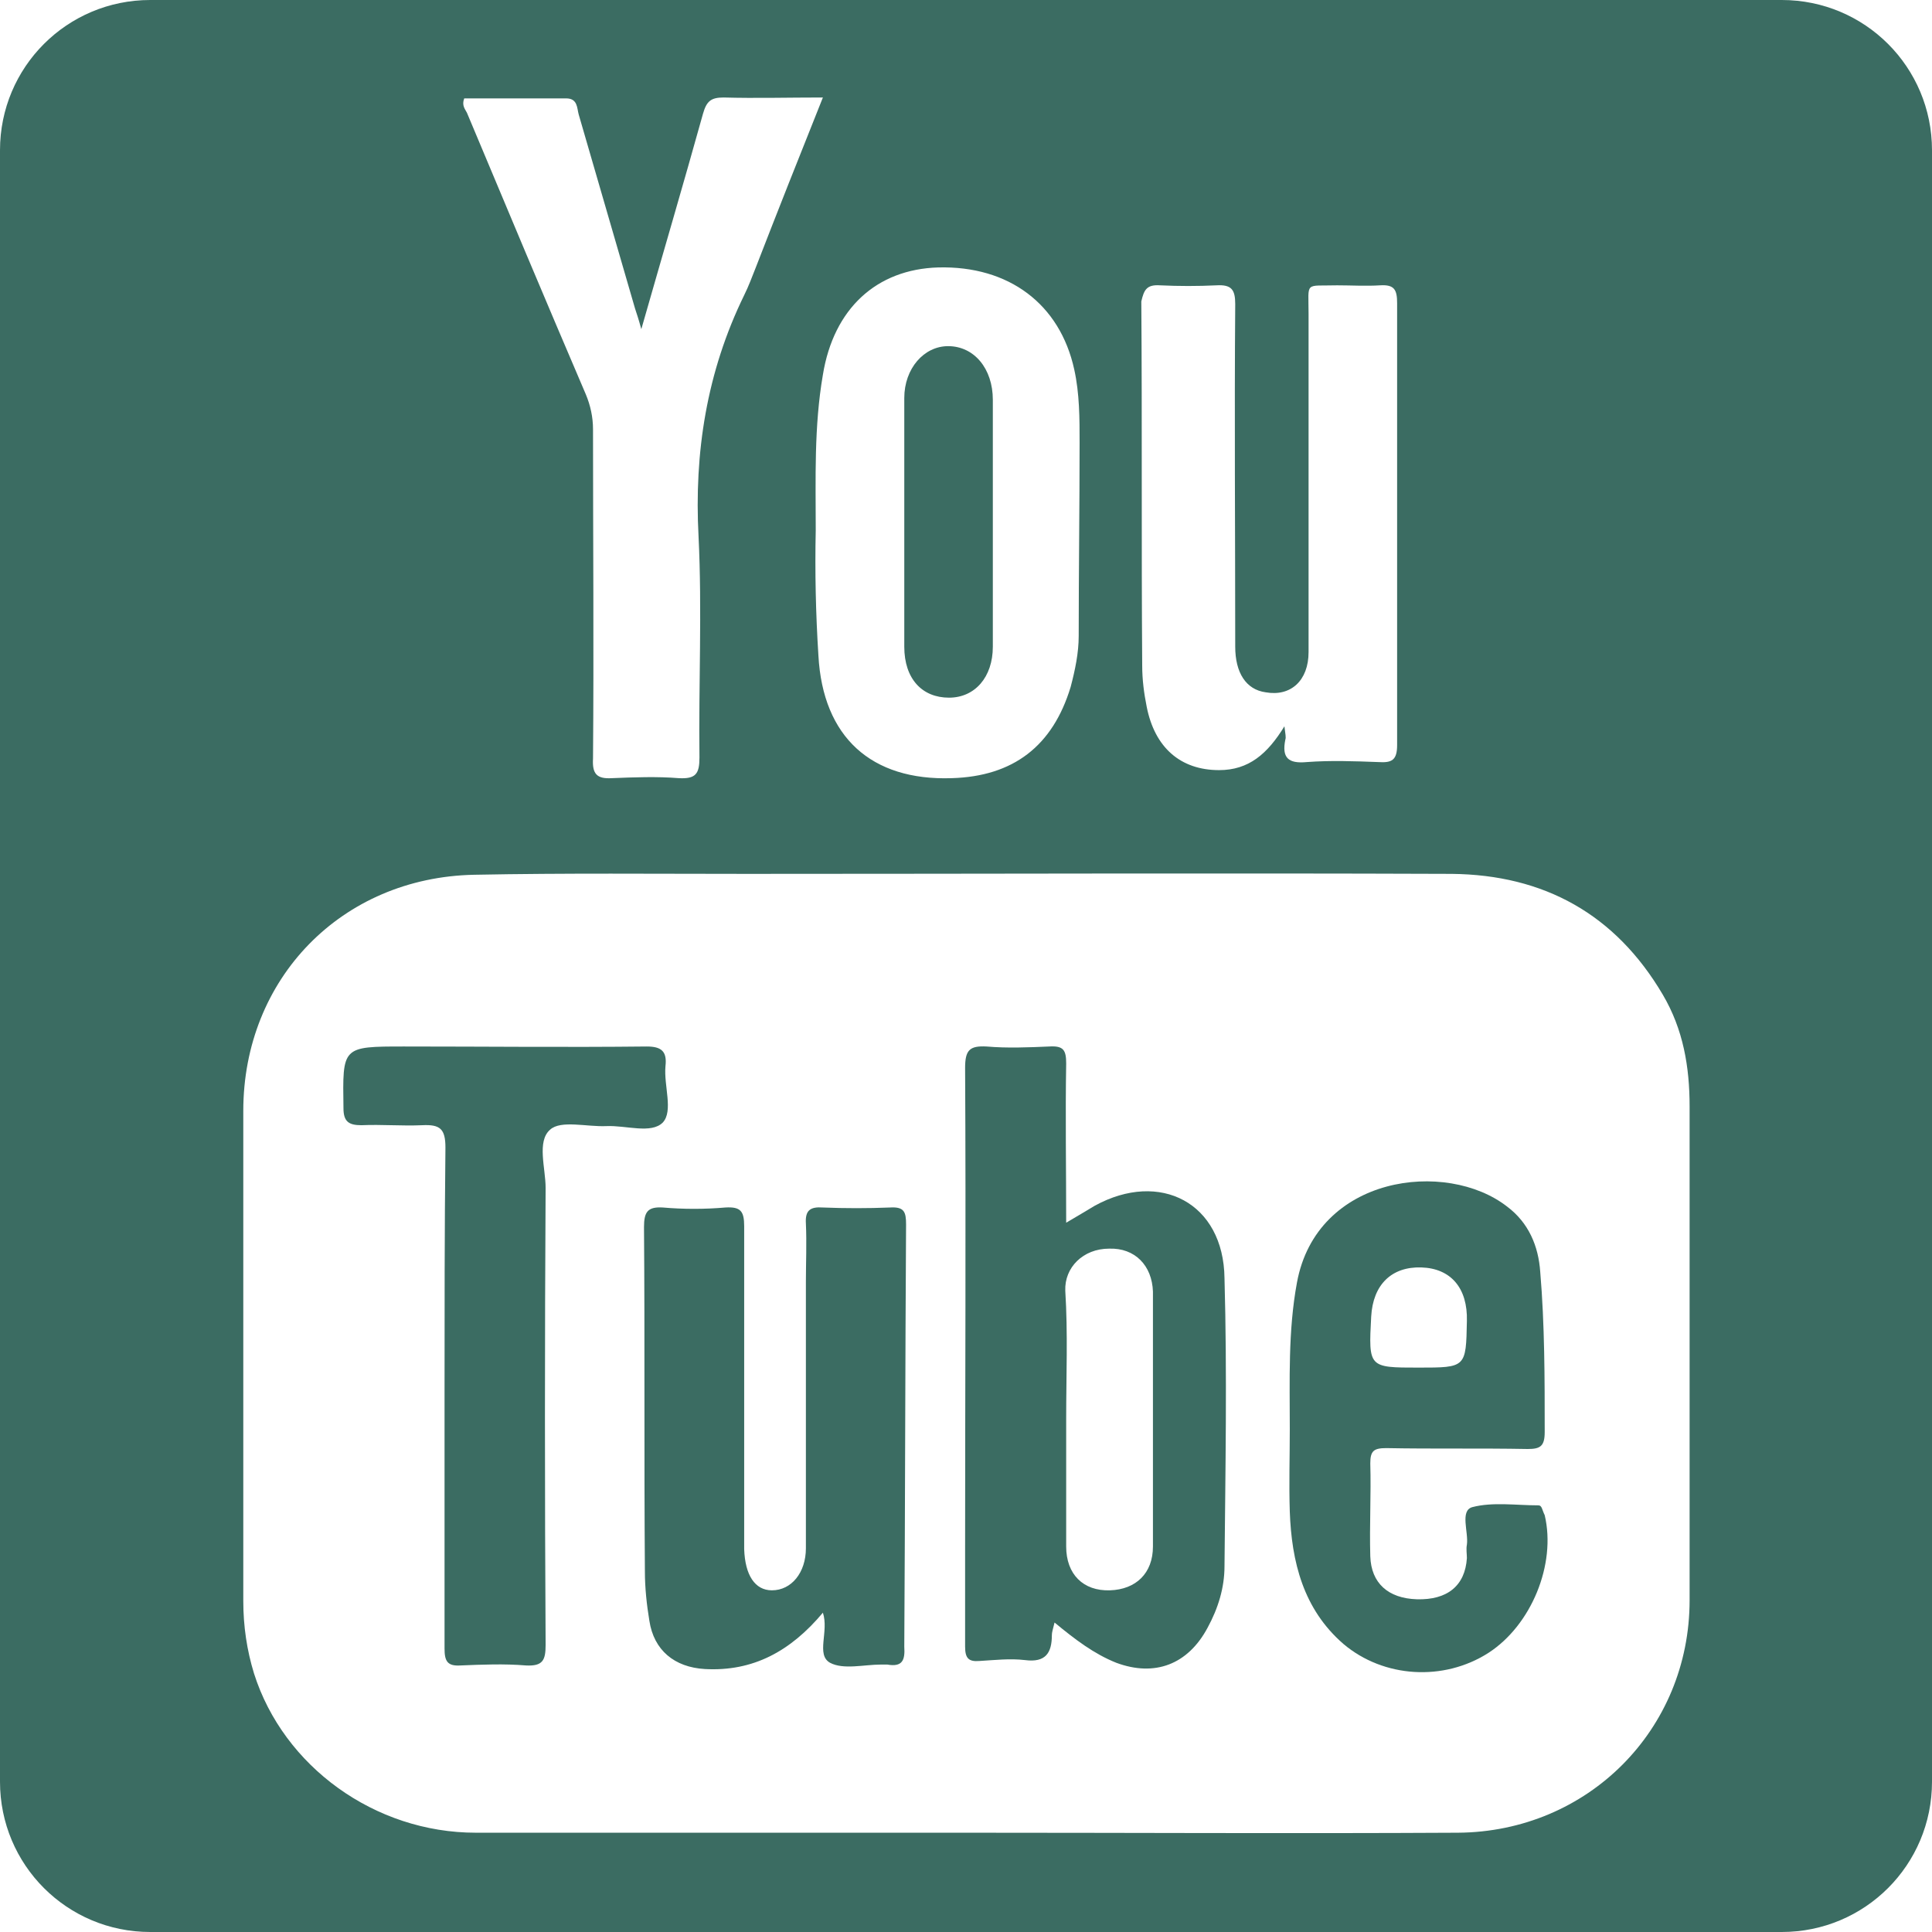
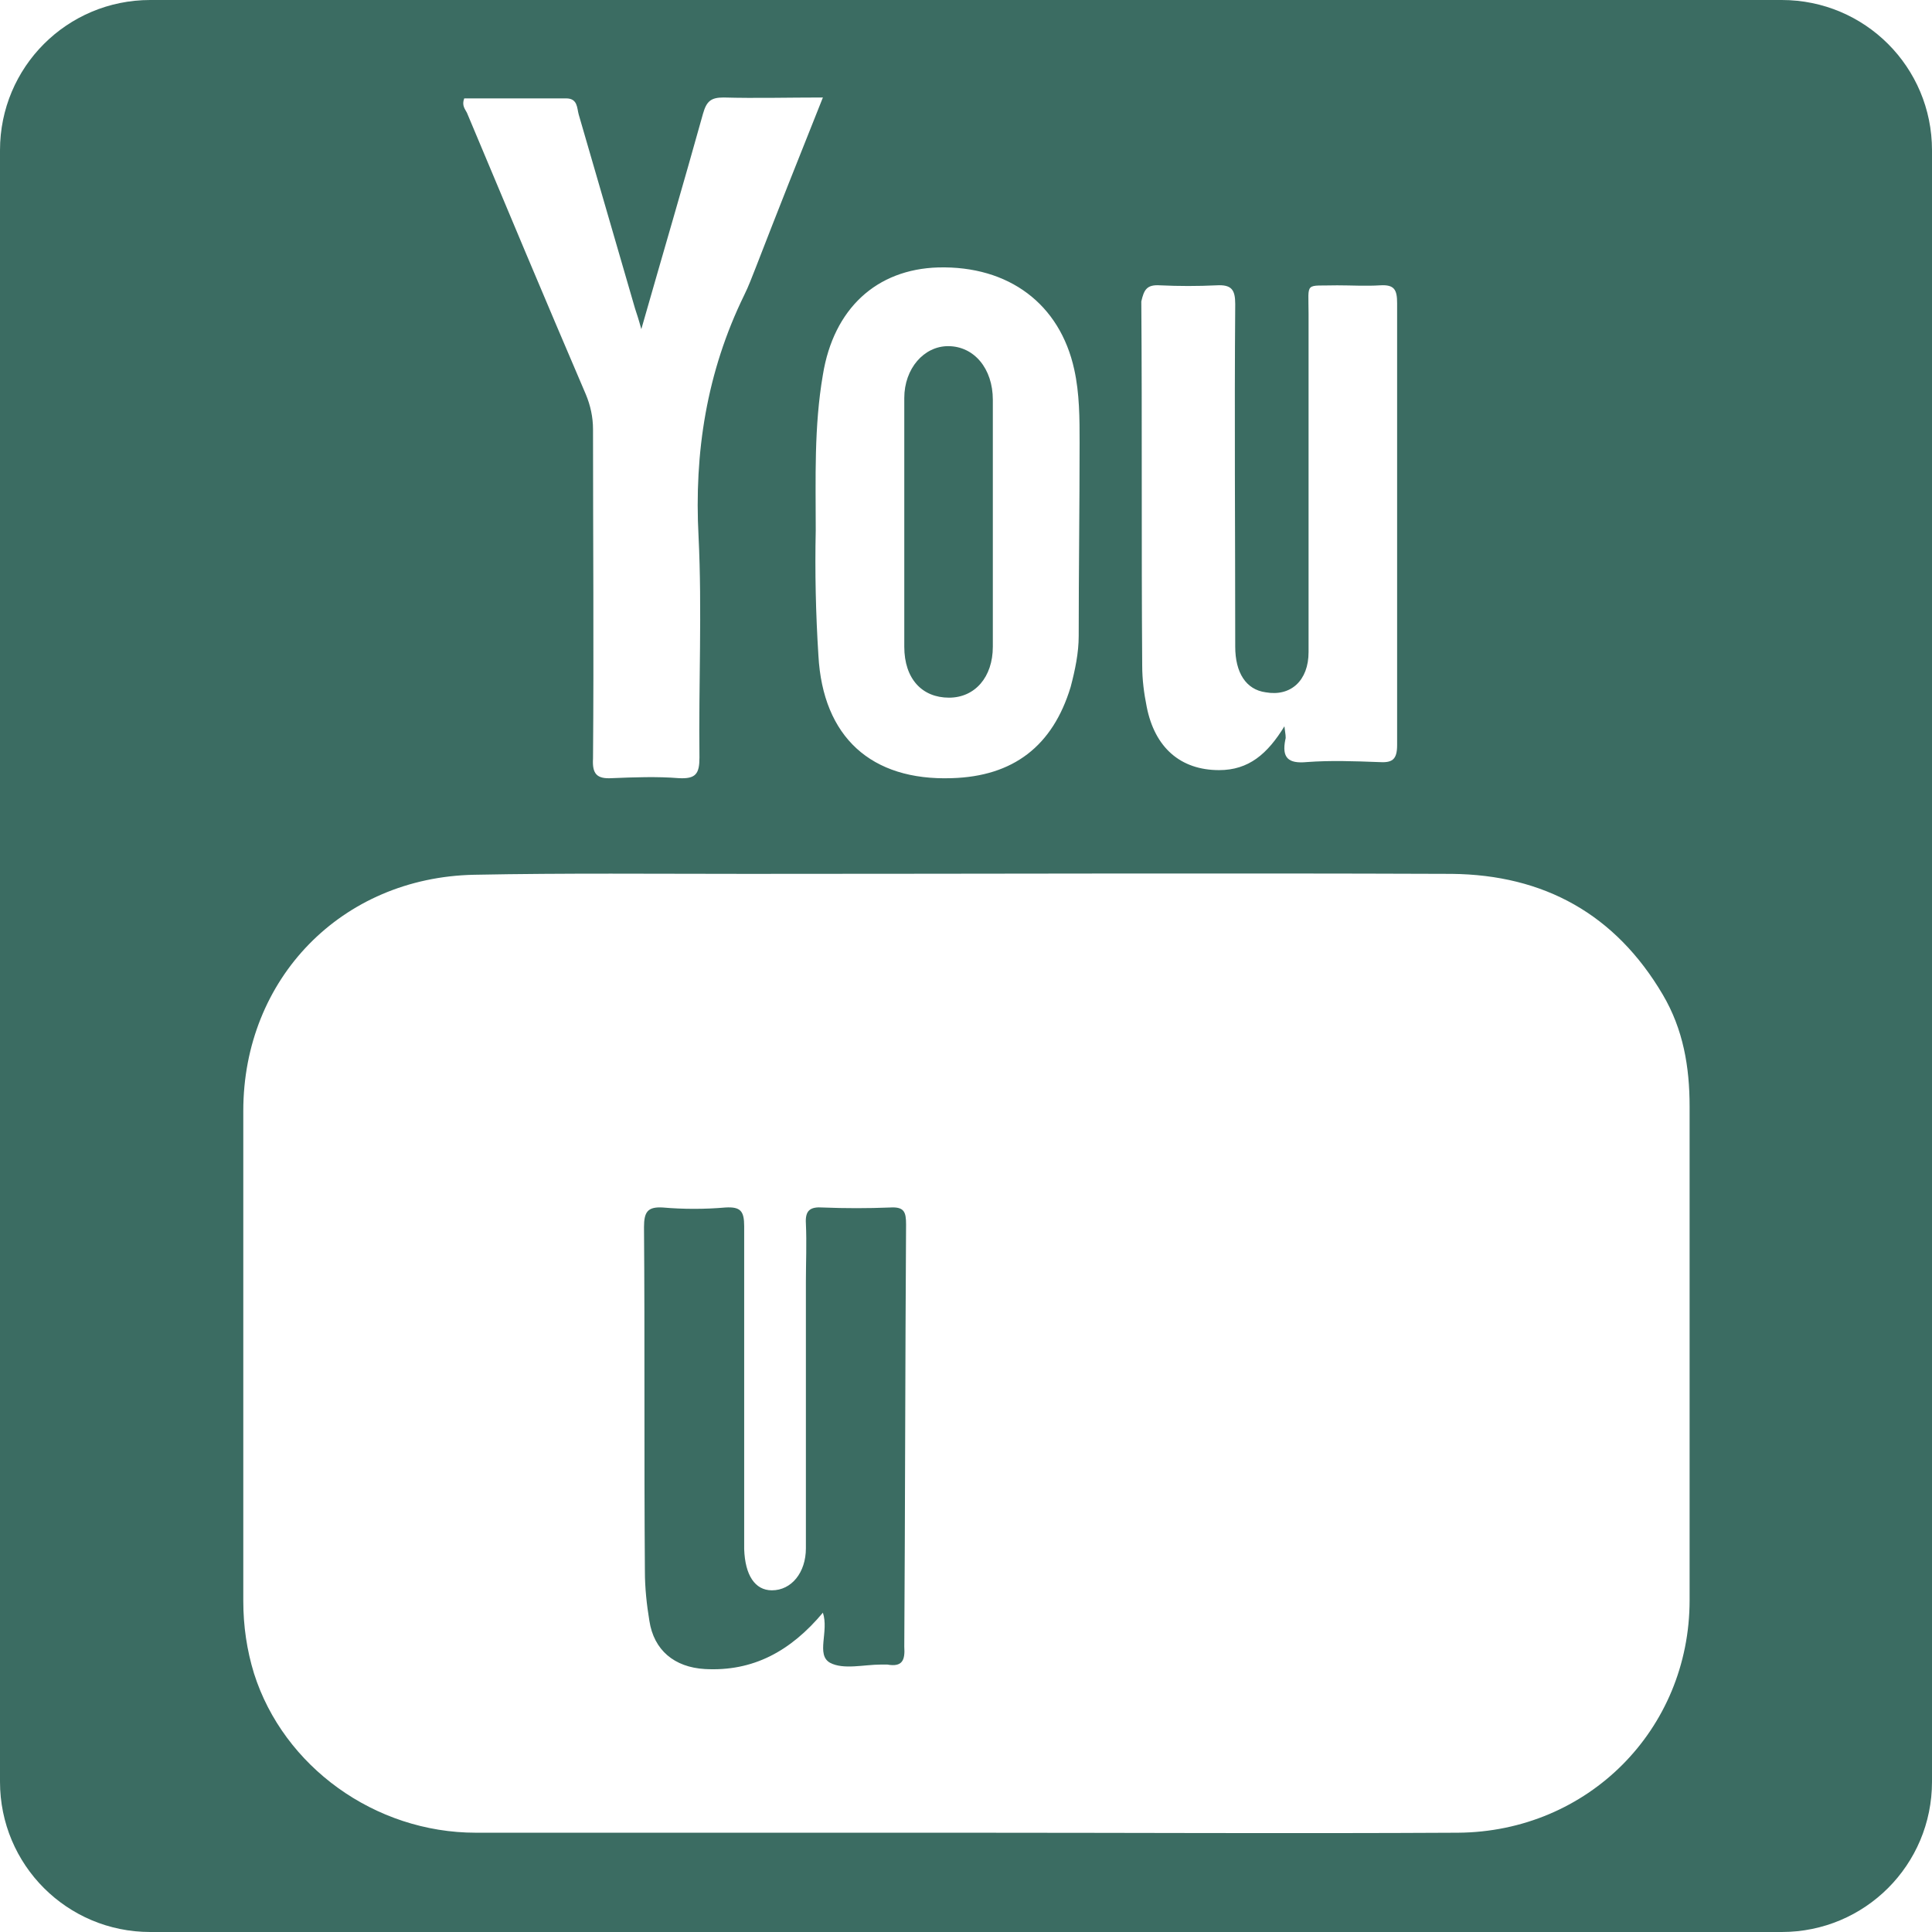
<svg xmlns="http://www.w3.org/2000/svg" version="1.1" id="Layer_1" x="0px" y="0px" width="216px" height="216px" viewBox="0 0 216 216" style="enable-background:new 0 0 216 216;" xml:space="preserve">
  <style type="text/css">
	.st0{fill:#3B6C62;}
</style>
  <g>
    <path class="st0" d="M101.3,136.9c0-1.4-0.2-2-1.8-1.9c-2.5,0.1-5,0.1-7.5,0c-1.4-0.1-2,0.3-1.9,1.8c0.1,2.2,0,4.4,0,6.5   c0,9.9,0,19.9,0,29.8c0,2.7-1.6,4.7-3.8,4.7c-1.9,0-3-1.7-3.1-4.6c0-0.6,0-1.3,0-1.9c0-11.4,0-22.8,0-34.2c0-1.7-0.4-2.2-2.1-2.1   c-2.3,0.2-4.7,0.2-7,0c-1.7-0.1-2.1,0.5-2.1,2.2c0.1,12.8,0,25.7,0.1,38.5c0,1.8,0.2,3.7,0.5,5.5c0.5,3.3,2.8,5.2,6.2,5.4   c5.4,0.3,9.6-2,13.2-6.3c0.7,2.1-0.8,4.7,0.8,5.6c1.5,0.8,3.8,0.2,5.7,0.2c0.2,0,0.5,0,0.7,0c1.7,0.3,2-0.5,1.9-2   C101.2,168.4,101.2,152.6,101.3,136.9z" />
-     <path class="st0" d="M122.4,134.8c-1,0.6-2,1.2-3.2,1.9c0-6.1-0.1-12,0-17.8c0-1.5-0.3-2-1.9-1.9c-2.3,0.1-4.7,0.2-7,0   c-1.9-0.1-2.4,0.4-2.4,2.4c0.1,17.9,0,35.7,0,53.6c0,3.7,0,7.4,0,11.1c0,1.3,0.4,1.7,1.6,1.6c1.7-0.1,3.4-0.3,5.1-0.1   c2.3,0.3,3-0.8,3-2.8c0-0.3,0.1-0.6,0.3-1.4c2.3,1.9,4.4,3.5,6.9,4.5c4.3,1.6,8,0.2,10.2-3.9c1.2-2.2,1.9-4.5,1.9-6.9   c0.1-10.7,0.3-21.5,0-32.2C136.8,134.5,129.7,130.8,122.4,134.8z M124.1,177.8c-3,0.1-4.9-1.8-4.9-4.9c0-4.8,0-9.5,0-14.3   c0-4.8,0.2-9.5-0.1-14.3c-0.1-2.6,2-4.7,4.9-4.7c2.9-0.1,4.8,1.9,4.9,4.8c0,9.5,0,19,0,28.5C128.9,175.9,127,177.7,124.1,177.8z" />
-     <path class="st0" d="M74.4,119.2c0.2-1.7-0.5-2.2-2.1-2.2c-9,0.1-18.1,0-27.1,0c-7,0-6.9,0-6.8,6.9c0,1.5,0.6,1.9,2,1.9   c2.3-0.1,4.5,0.1,6.8,0c2-0.1,2.6,0.4,2.6,2.5c-0.1,9.2-0.1,18.4-0.1,27.6c0,9.5,0,18.9,0,28.4c0,1.4,0.3,2,1.8,1.9   c2.4-0.1,4.9-0.2,7.3,0c1.9,0.1,2.2-0.6,2.2-2.3c-0.1-17-0.1-34.1,0-51.1c0-2.2-1-5.2,0.5-6.5c1.2-1.1,4.1-0.3,6.3-0.4   c2.2-0.1,5,0.9,6.3-0.4C75.3,124.2,74.2,121.4,74.4,119.2z" />
    <path class="st0" d="M106.1,78c2.9,0,4.9-2.3,4.9-5.7c0-4.7,0-9.4,0-14c0-4.5,0-9,0-13.6c0-3.5-2.1-6-5-6c-2.7,0-4.9,2.5-4.9,5.8   c0,9.3,0,18.6,0,27.8C101.1,75.9,103.1,78,106.1,78z" />
    <path class="st0" d="M199.2,0H16.8C7.5,0,0,7.5,0,16.8v182.4c0,9.3,7.5,16.8,16.8,16.8h182.4c9.3,0,16.8-7.5,16.8-16.8V16.8   C216,7.5,208.5,0,199.2,0z M129.7,31.9c2.1,0.1,4.2,0.1,6.3,0c1.7-0.1,2.1,0.5,2.1,2.1c-0.1,12.8,0,25.5,0,38.3   c0,2.9,1.2,4.8,3.4,5.1c2.8,0.5,4.8-1.3,4.8-4.5c0-12.6,0-25.2,0-37.8c0-3.7-0.5-3.1,3.2-3.2c1.6,0,3.2,0.1,4.8,0   c1.6-0.1,1.9,0.5,1.9,2c0,16.5,0,33,0,49.4c0,1.7-0.6,2-2.1,1.9c-2.7-0.1-5.3-0.2-8,0c-2.1,0.2-2.8-0.5-2.4-2.5   c0.1-0.3,0-0.6-0.1-1.5c-1.9,3.1-4,4.9-7.3,4.9c-4.3,0-7.2-2.5-8.1-7.1c-0.3-1.5-0.5-3-0.5-4.6c-0.1-13.6,0-27.1-0.1-40.7   C127.9,32.4,128.2,31.8,129.7,31.9z M104.9,29.9c7.9-0.2,13.6,4.1,15.2,11.4c0.6,2.7,0.6,5.5,0.6,8.2c0,7.2-0.1,14.4-0.1,21.6   c0,1.9-0.4,3.8-0.9,5.7c-2,6.6-6.4,10-13.3,10.2c-9,0.3-14.4-4.6-14.9-13.7c-0.3-4.7-0.4-9.4-0.3-14c0-5.8-0.2-11.6,0.8-17.4   C93.2,34.5,98,30.1,104.9,29.9z M51.9,11c3.7,0,7.6,0,11.4,0c1.3,0,1.2,1.1,1.4,1.8c2.1,7.2,4.2,14.5,6.3,21.7   c0.2,0.6,0.4,1.2,0.7,2.3c2.4-8.4,4.7-16.2,6.9-24.1c0.4-1.4,0.9-1.8,2.3-1.8c3.6,0.1,7.2,0,11.1,0c-2.6,6.5-5.1,12.8-7.5,19   c-0.4,1-0.8,2.1-1.3,3.1C79,41.6,77.6,50.6,78.1,60c0.4,8.2,0,16.5,0.1,24.7c0,1.8-0.4,2.4-2.3,2.3c-2.5-0.2-5-0.1-7.5,0   c-1.7,0.1-2.2-0.5-2.1-2.2c0.1-12.3,0-24.5,0-36.8c0-1.4-0.3-2.7-0.8-3.9c-4.5-10.5-8.9-21-13.3-31.5C52,12.2,51.6,11.8,51.9,11z    M188.9,178.9c0,14.5-11.4,25.9-25.9,26c-18.3,0.1-36.7,0-55,0c-18.3,0-36.5,0-54.8,0c-11.3,0-21.5-7.4-24.8-17.8   c-0.8-2.6-1.2-5.3-1.2-8.1c0-18.3,0-36.5,0-54.8c0-14.8,11-26.1,25.8-26.4c10.2-0.2,20.4-0.1,30.5-0.1c26.3,0,52.5-0.1,78.8,0   c10.3,0.1,18.3,4.5,23.6,13.5c2.3,3.9,3,8.1,3,12.5C188.9,142.3,188.9,160.6,188.9,178.9z" />
-     <path class="st0" d="M172,168.3c-2.5,0-5.1-0.4-7.4,0.2c-1.4,0.4-0.4,2.8-0.6,4.2c-0.1,0.5,0,1,0,1.5c-0.2,3.1-2.2,4.7-5.6,4.6   c-3.2-0.1-5.1-1.8-5.2-4.8c-0.1-3.5,0.1-6.9,0-10.4c0-1.4,0.4-1.7,1.8-1.7c5.2,0.1,10.5,0,15.8,0.1c1.4,0,1.9-0.3,1.9-1.9   c0-6,0-12-0.5-17.9c-0.2-2.9-1.3-5.5-3.7-7.3c-6.8-5.3-21.3-3.5-23.5,8.5c-1,5.4-0.8,10.9-0.8,16.4c0,3.1-0.1,6.1,0,9.2   c0.2,5.6,1.5,10.9,6,14.8c4.5,3.8,11.2,4.2,16.2,1c4.8-3.1,7.6-9.9,6.3-15.4C172.4,168.8,172.4,168.3,172,168.3z M153.3,147.2   c0.2-3.6,2.3-5.6,5.6-5.5c3.3,0.1,5.2,2.3,5.1,6c-0.1,5.2-0.1,5.2-5.4,5.2C153,152.9,153,152.9,153.3,147.2z" />
  </g>
</svg>